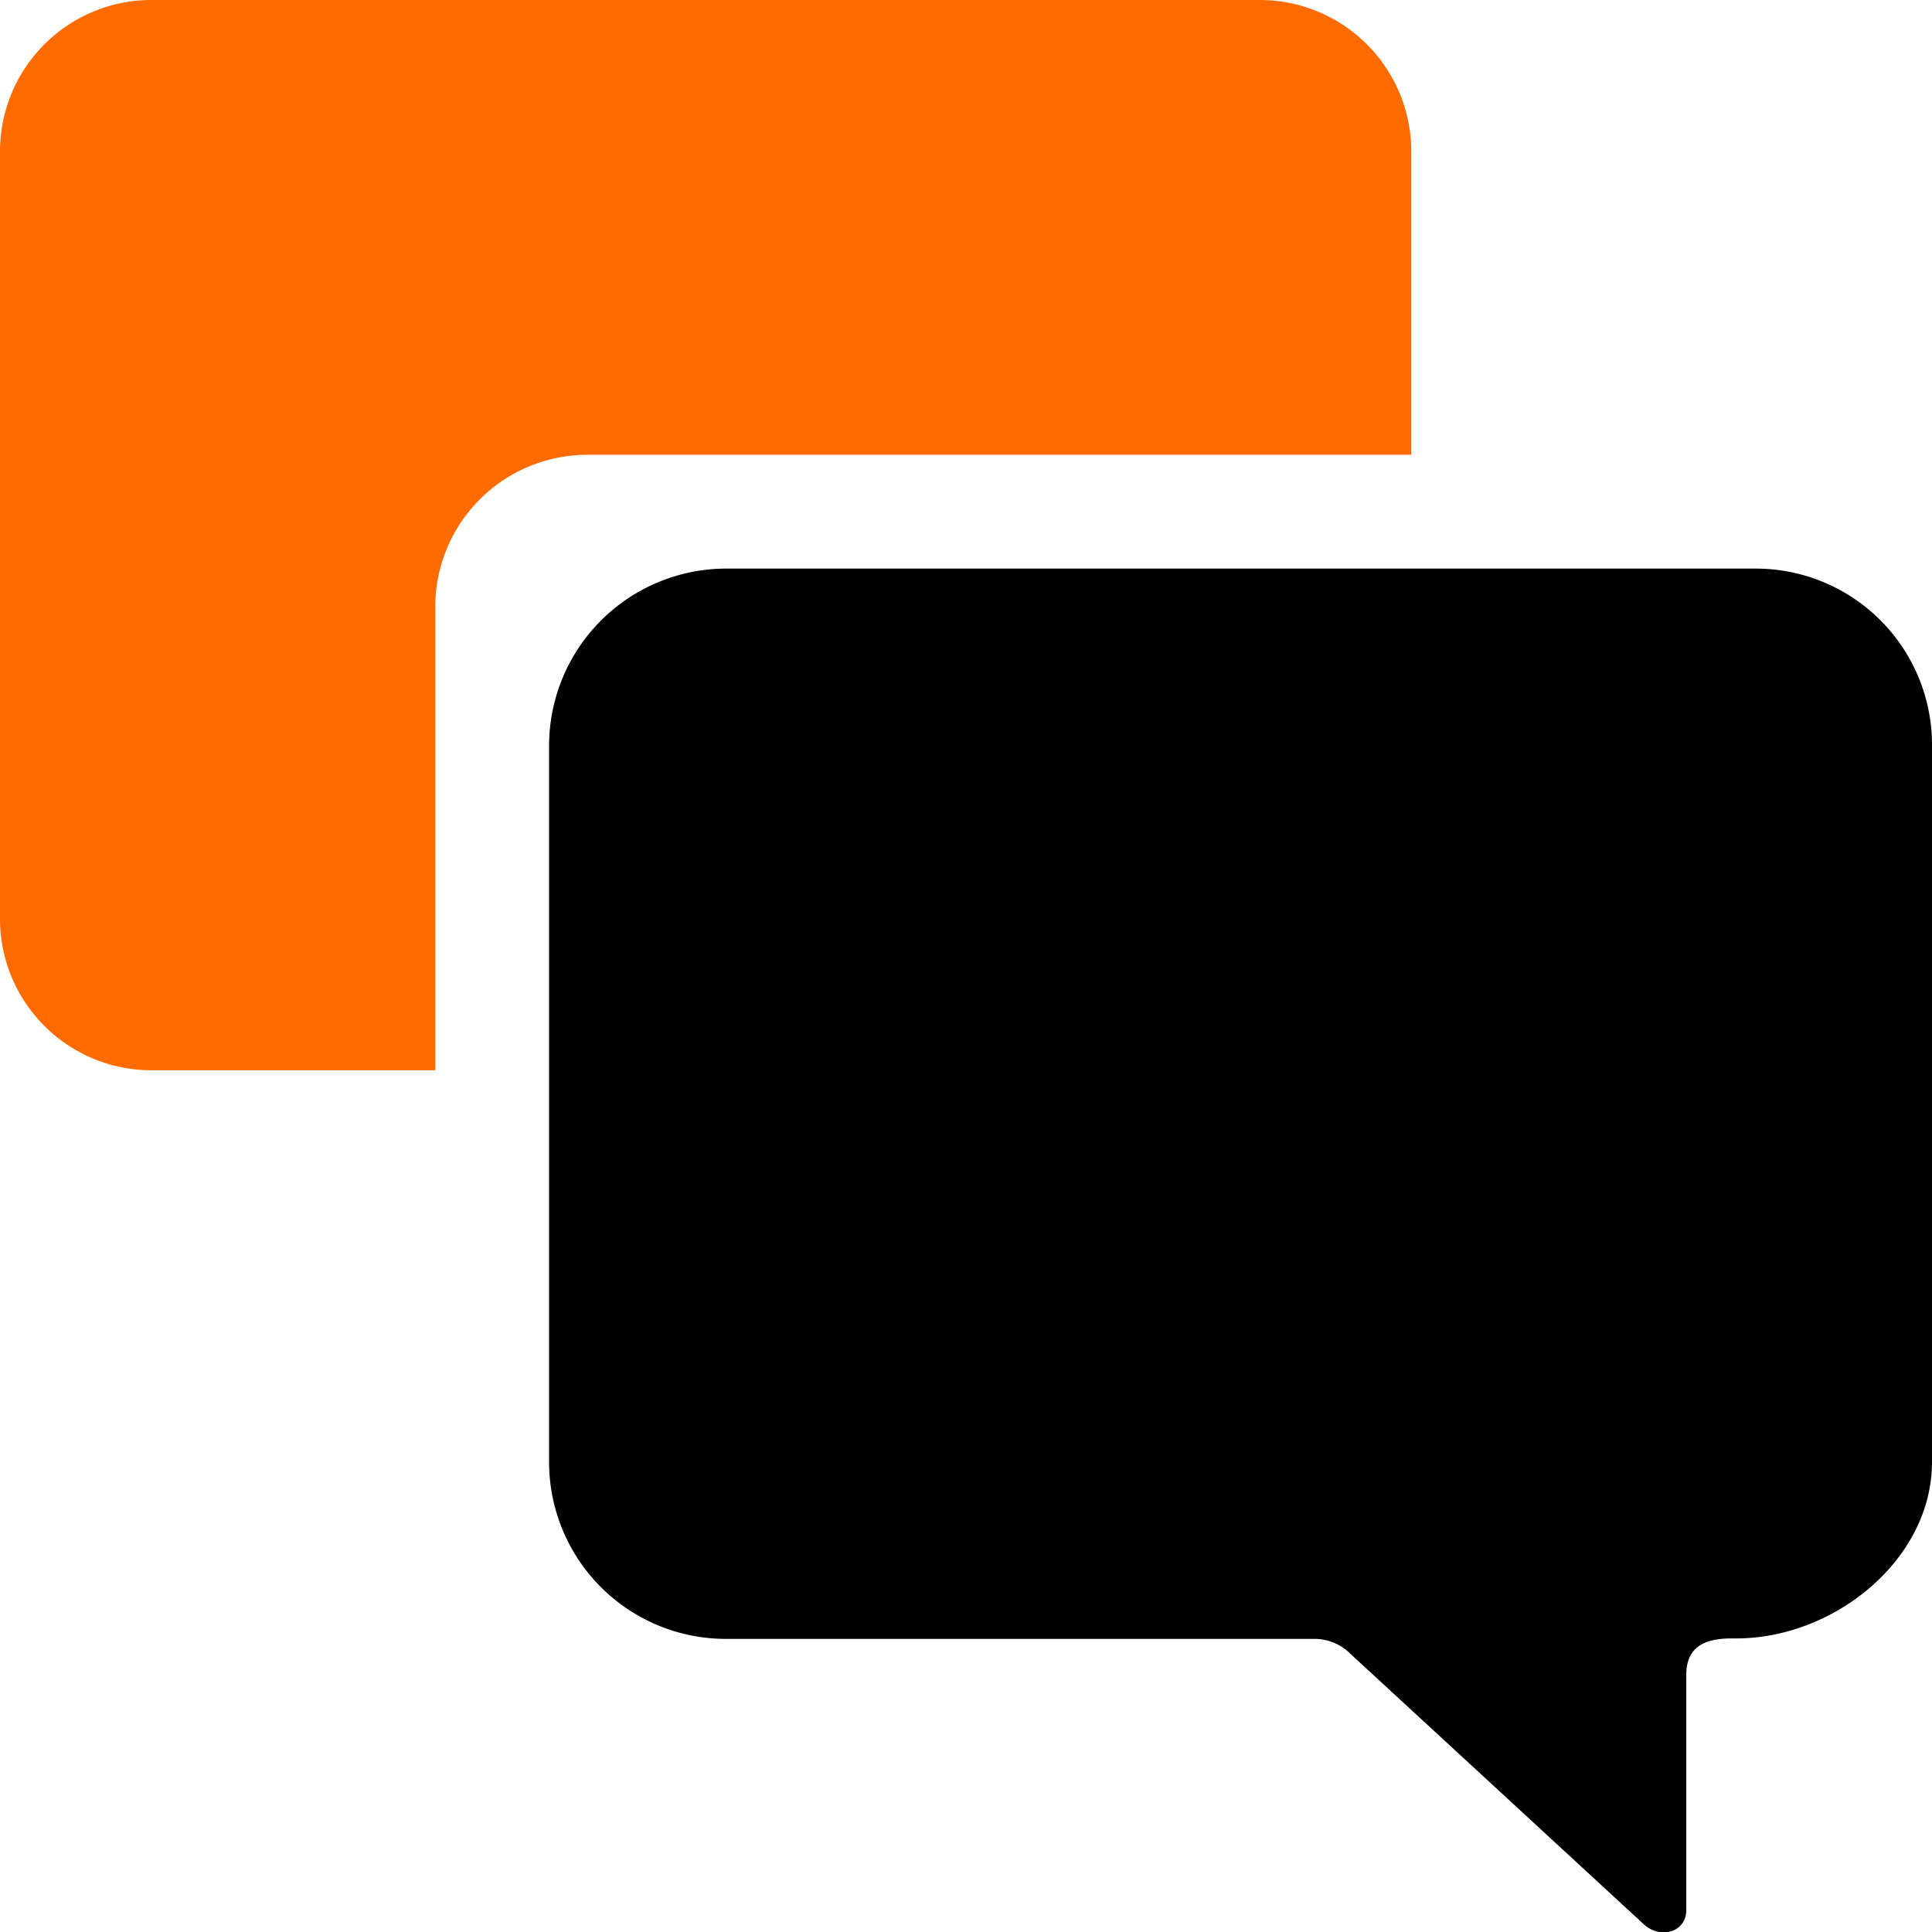
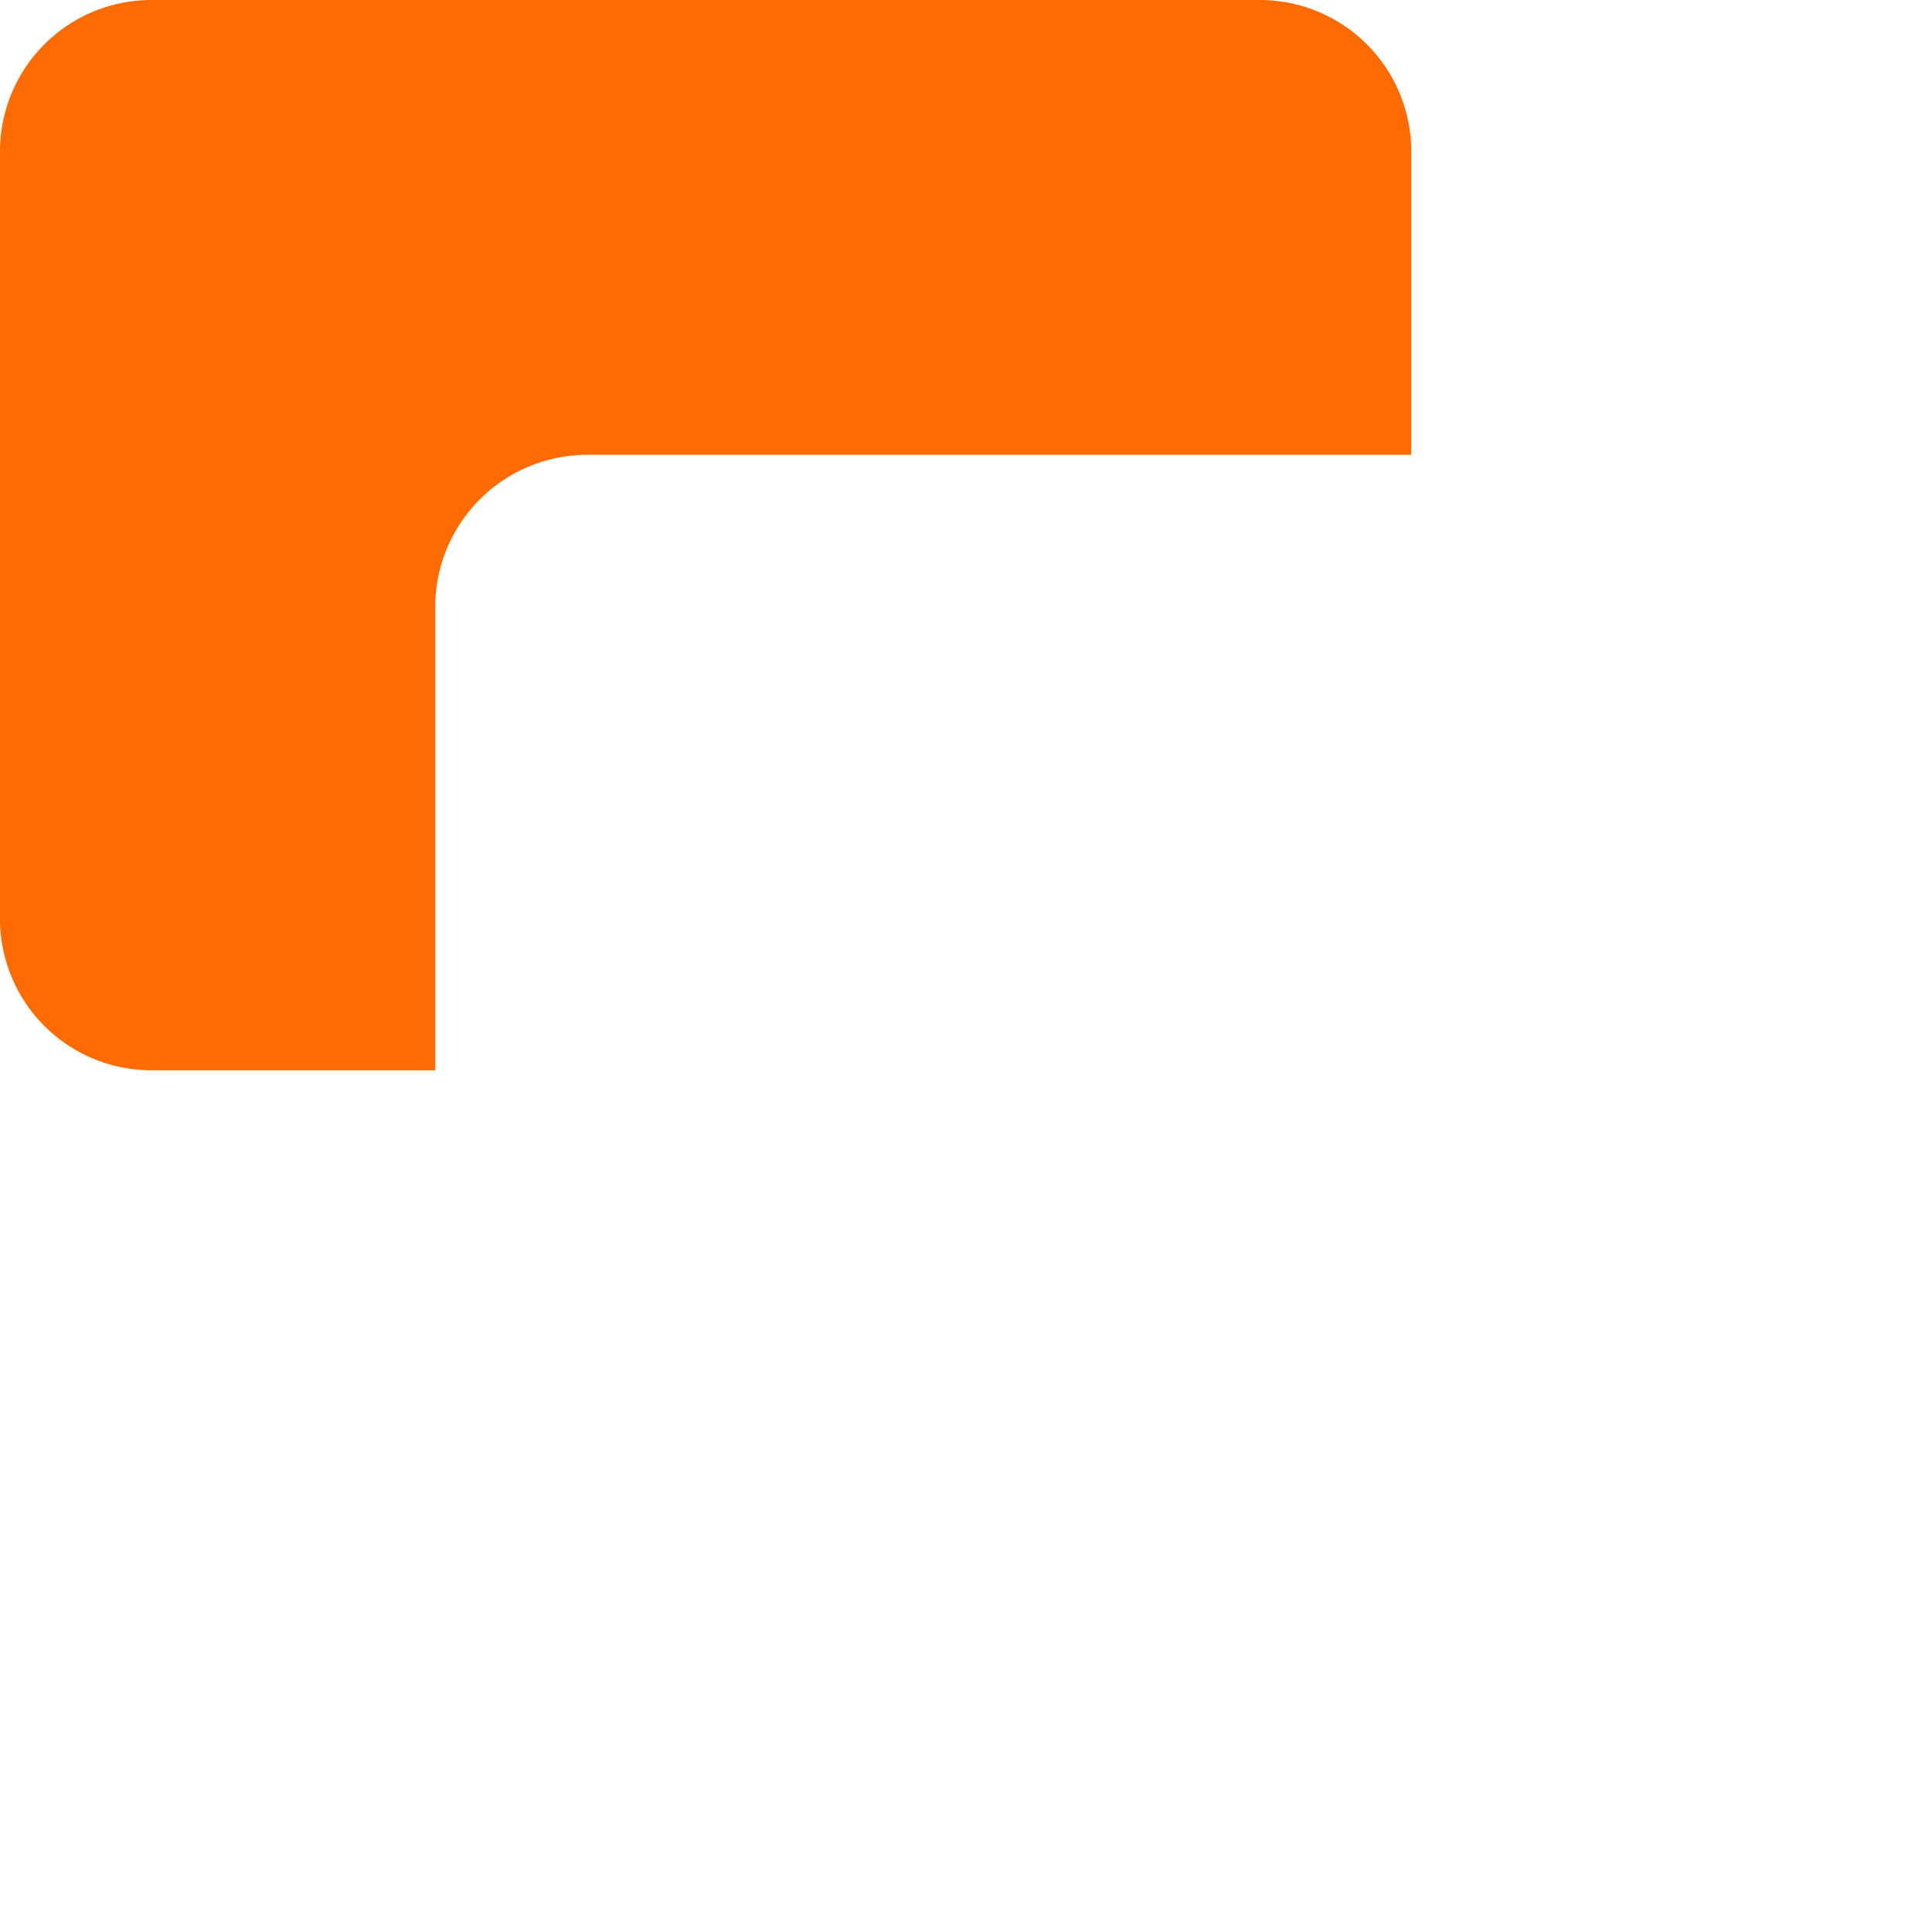
<svg xmlns="http://www.w3.org/2000/svg" id="Icon_ionic-ios-chatboxes" data-name="Icon ionic-ios-chatboxes" width="109.53" height="109.548" viewBox="0 0 109.53 109.548">
-   <path id="Path_687" data-name="Path 687" d="M80.08,11.981H21.72A10.048,10.048,0,0,0,11.686,22.015V62.651A10.026,10.026,0,0,0,21.72,72.659H55.113a2.878,2.878,0,0,1,2,.843L73.706,88.8c.922.9,2.449.527,2.449-.764V74.713c0-1.58,1-2.081,2.581-2.081H79c5.53,0,11.087-4.451,11.087-10.008V22.015A9.992,9.992,0,0,0,80.08,11.981Z" transform="translate(19.443 20.254)" />
  <path id="Path_688" data-name="Path 688" d="M36.663,29.158H83.383V11.96A8.587,8.587,0,0,0,74.8,3.375H11.96A8.587,8.587,0,0,0,3.375,11.96V55.467a8.587,8.587,0,0,0,8.585,8.585H28.051V37.743A8.626,8.626,0,0,1,36.663,29.158Z" transform="translate(-3.375 -3.375)" fill="#ff6b00" />
</svg>